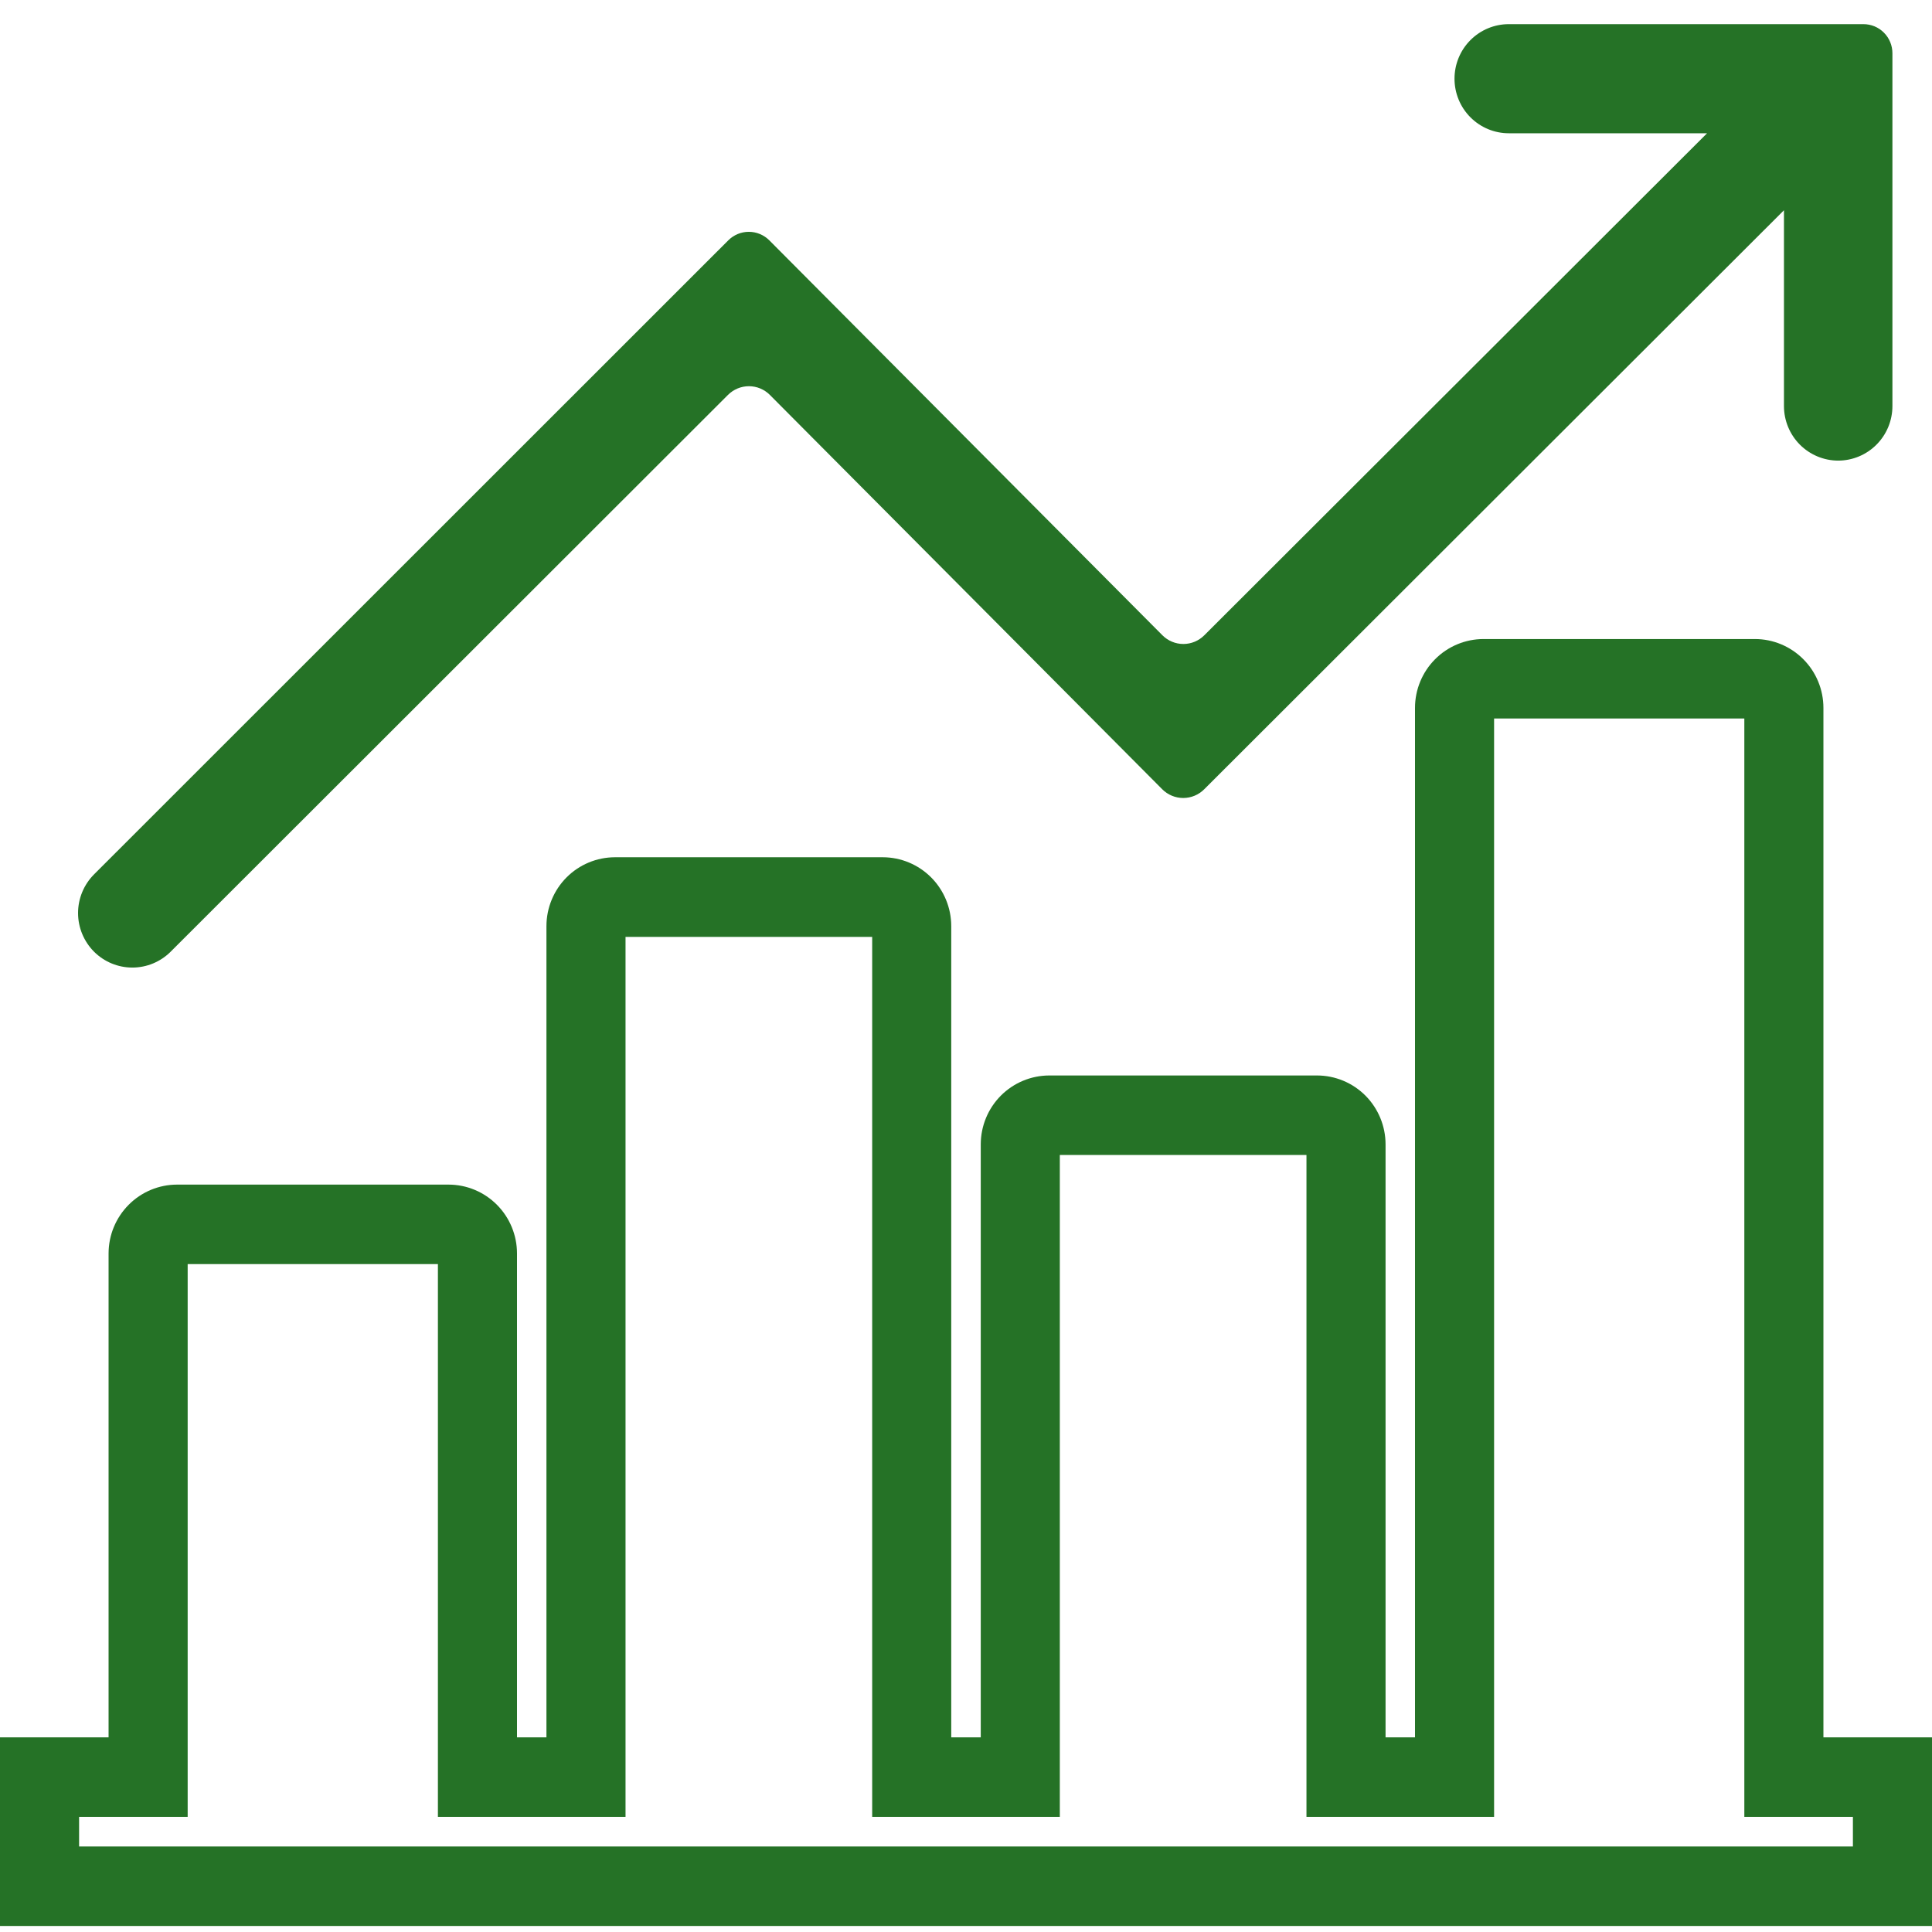
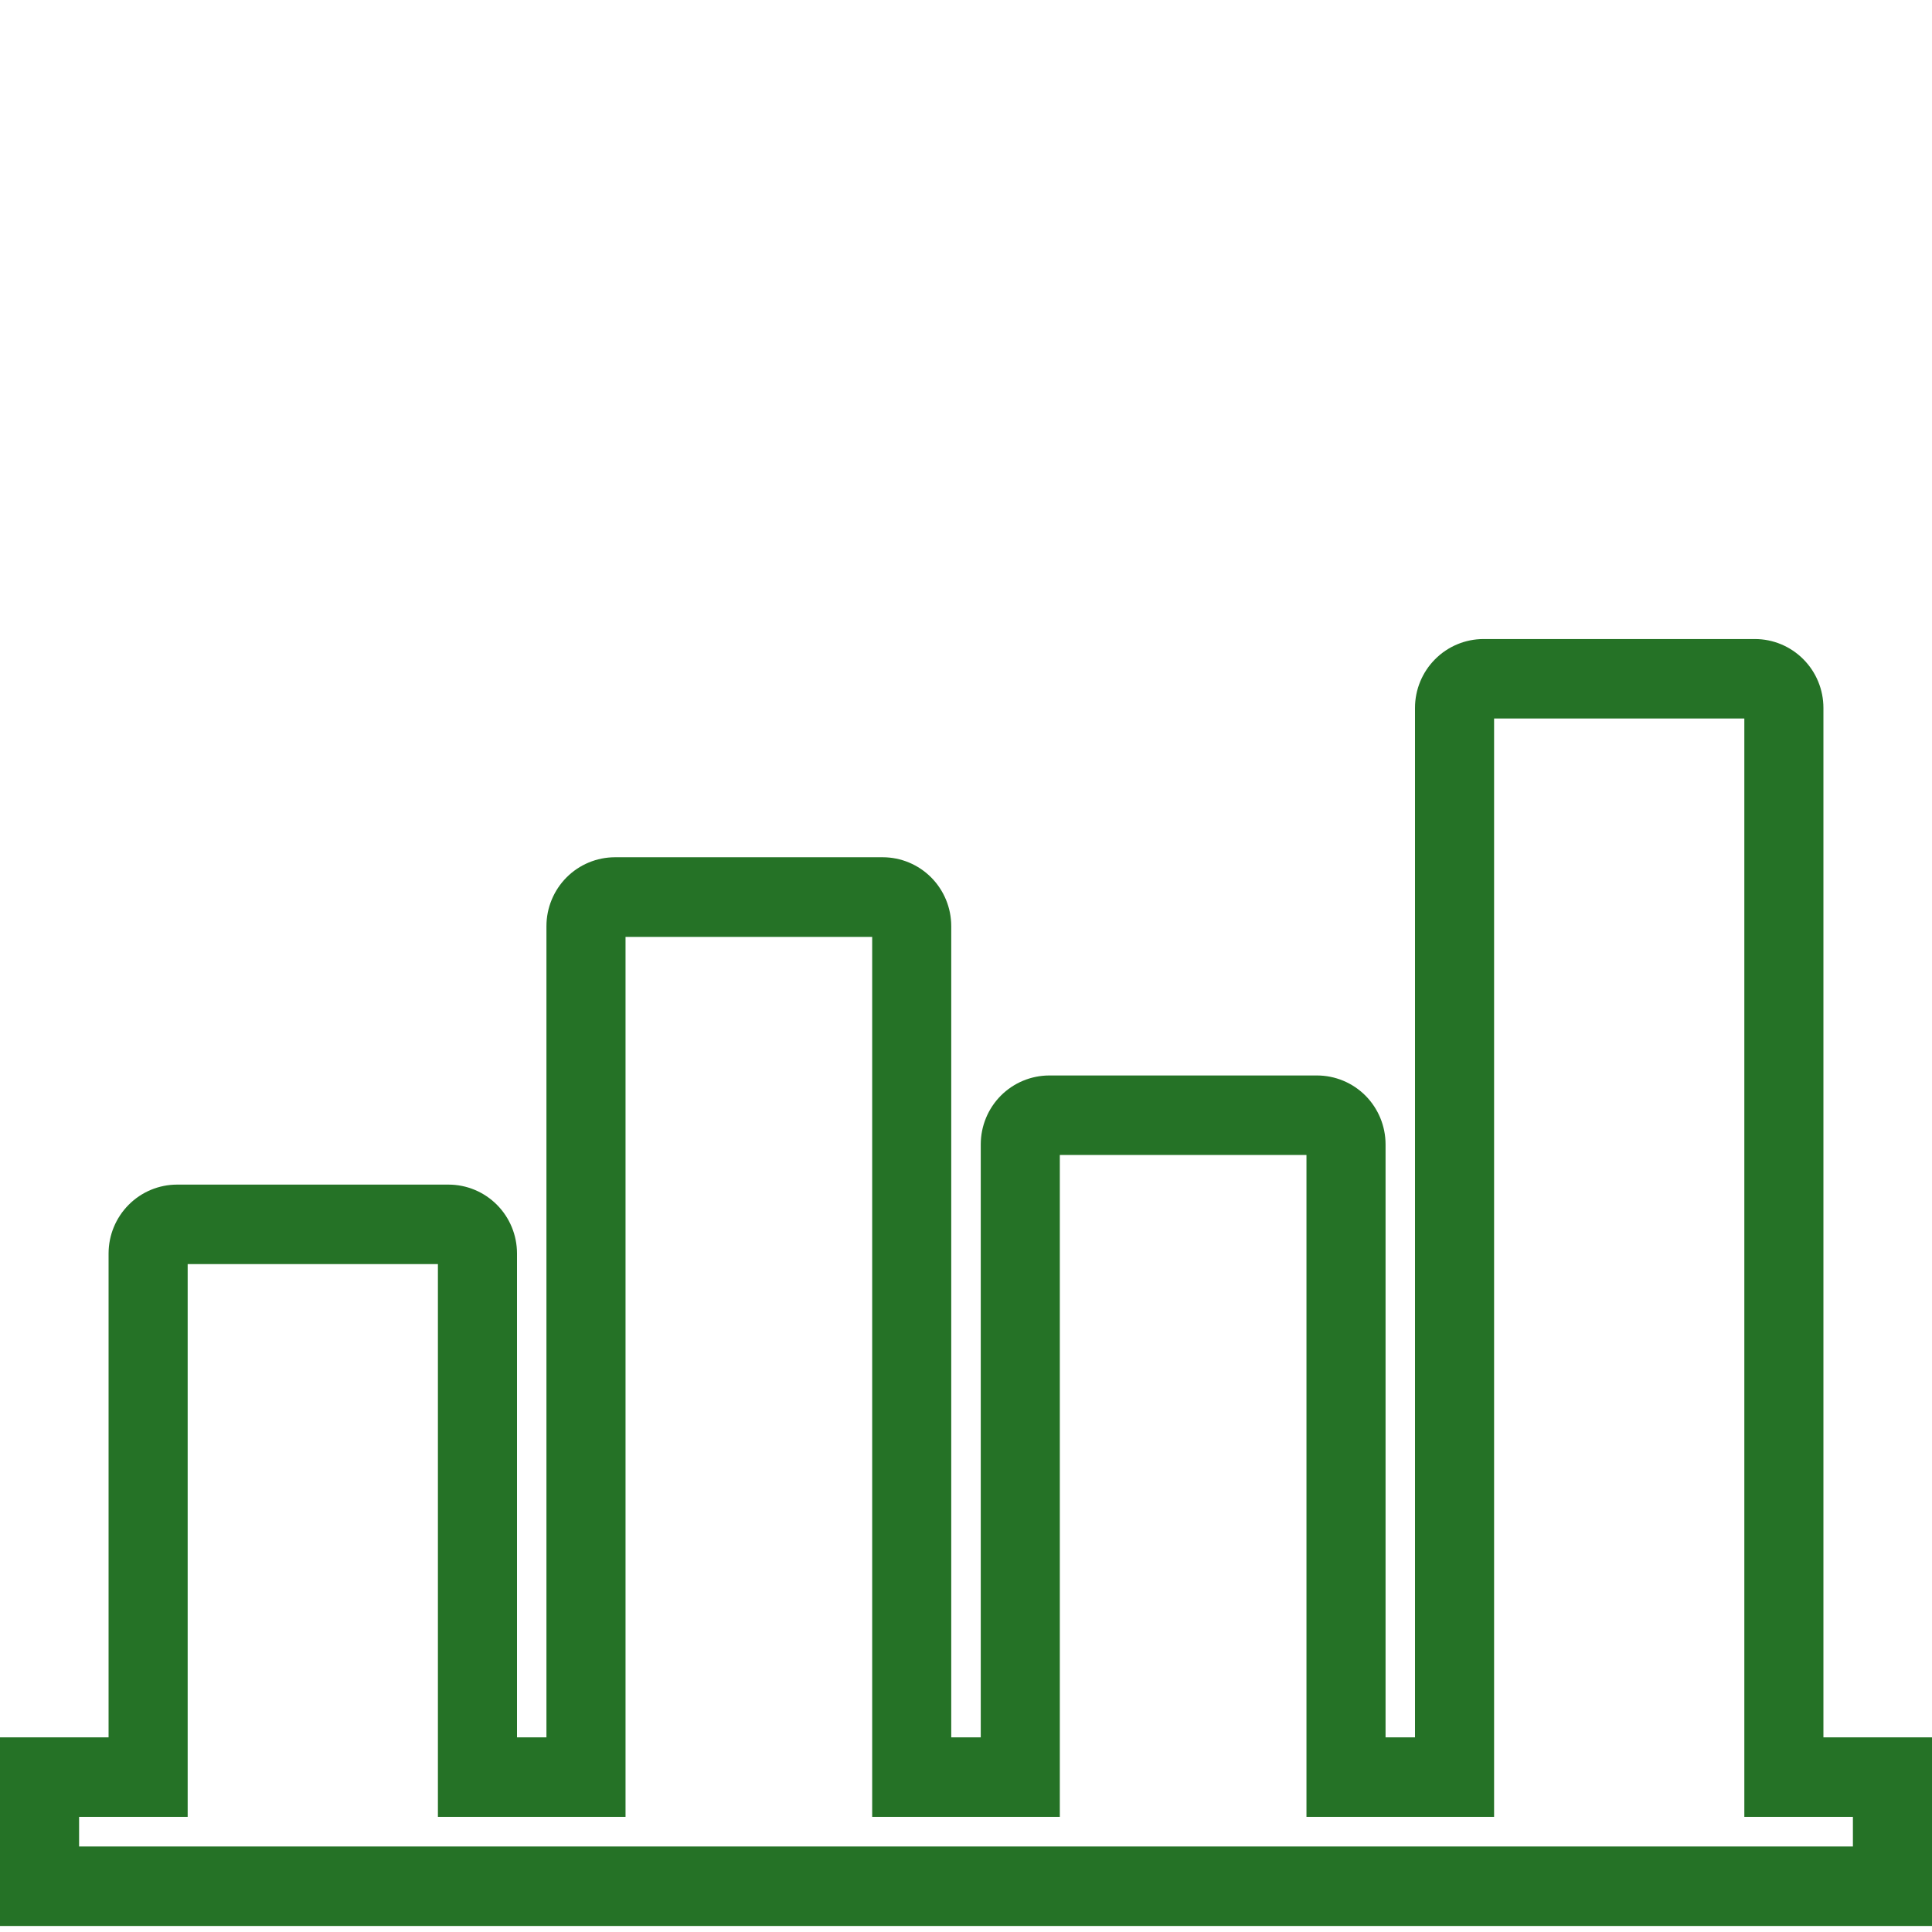
<svg xmlns="http://www.w3.org/2000/svg" width="80" height="80" viewBox="0 0 80 80" fill="none">
  <path d="M80 79.75H0V71.941H4.496V51.901C4.497 51.145 4.796 50.422 5.328 49.888C5.859 49.353 6.579 49.053 7.331 49.052H18.571C19.323 49.052 20.044 49.352 20.576 49.887C21.108 50.421 21.407 51.145 21.408 51.901V71.941H22.627V38.346C22.628 37.591 22.928 36.866 23.459 36.332C23.991 35.798 24.712 35.498 25.464 35.497H36.554C37.306 35.498 38.026 35.799 38.558 36.333C39.089 36.867 39.388 37.591 39.389 38.346V71.941H40.611V47.383C40.612 46.627 40.911 45.903 41.442 45.369C41.974 44.835 42.694 44.535 43.446 44.533H54.536C55.288 44.534 56.009 44.834 56.541 45.368C57.072 45.903 57.372 46.627 57.373 47.383V71.941H58.592V29.312C58.592 28.556 58.892 27.831 59.424 27.297C59.956 26.762 60.677 26.462 61.429 26.461H72.669C73.421 26.462 74.142 26.763 74.673 27.298C75.205 27.832 75.504 28.557 75.504 29.312V71.941H80V79.75ZM3.275 76.459H76.725V75.232H72.229V29.752H61.867V75.232H54.098V47.825H43.885V75.232H36.115V38.795H25.902V75.232H18.133V52.343H7.771V75.232H3.275V76.459Z" fill="#257226" />
-   <path d="M78.361 16.814V2.206C78.361 2.047 78.33 1.891 78.27 1.744C78.21 1.598 78.122 1.465 78.01 1.353C77.899 1.24 77.766 1.152 77.621 1.091C77.475 1.031 77.319 1 77.161 1H62.476C61.879 1 61.308 1.238 60.886 1.662C60.464 2.085 60.228 2.66 60.228 3.259C60.228 3.858 60.464 4.433 60.886 4.856C61.308 5.28 61.879 5.518 62.476 5.518H70.686L49.867 26.306C49.637 26.536 49.326 26.666 49.001 26.666C48.676 26.666 48.364 26.536 48.134 26.306L31.853 9.949C31.628 9.725 31.324 9.599 31.007 9.599C30.689 9.599 30.385 9.725 30.16 9.949L3.893 36.207C3.684 36.417 3.518 36.666 3.404 36.941C3.291 37.215 3.232 37.51 3.232 37.807C3.232 38.104 3.291 38.398 3.404 38.673C3.518 38.947 3.684 39.197 3.893 39.407C4.315 39.828 4.885 40.065 5.48 40.065C6.075 40.065 6.646 39.828 7.067 39.407L30.143 16.353C30.374 16.122 30.686 15.992 31.011 15.992C31.337 15.992 31.649 16.122 31.879 16.353L48.127 32.683C48.358 32.914 48.67 33.043 48.995 33.043C49.32 33.043 49.632 32.914 49.863 32.683L73.87 8.706V16.814C73.87 17.413 74.107 17.987 74.528 18.411C74.95 18.834 75.522 19.073 76.118 19.073C76.713 19.071 77.284 18.833 77.704 18.409C78.125 17.986 78.361 17.412 78.361 16.814Z" fill="#257226" />
</svg>